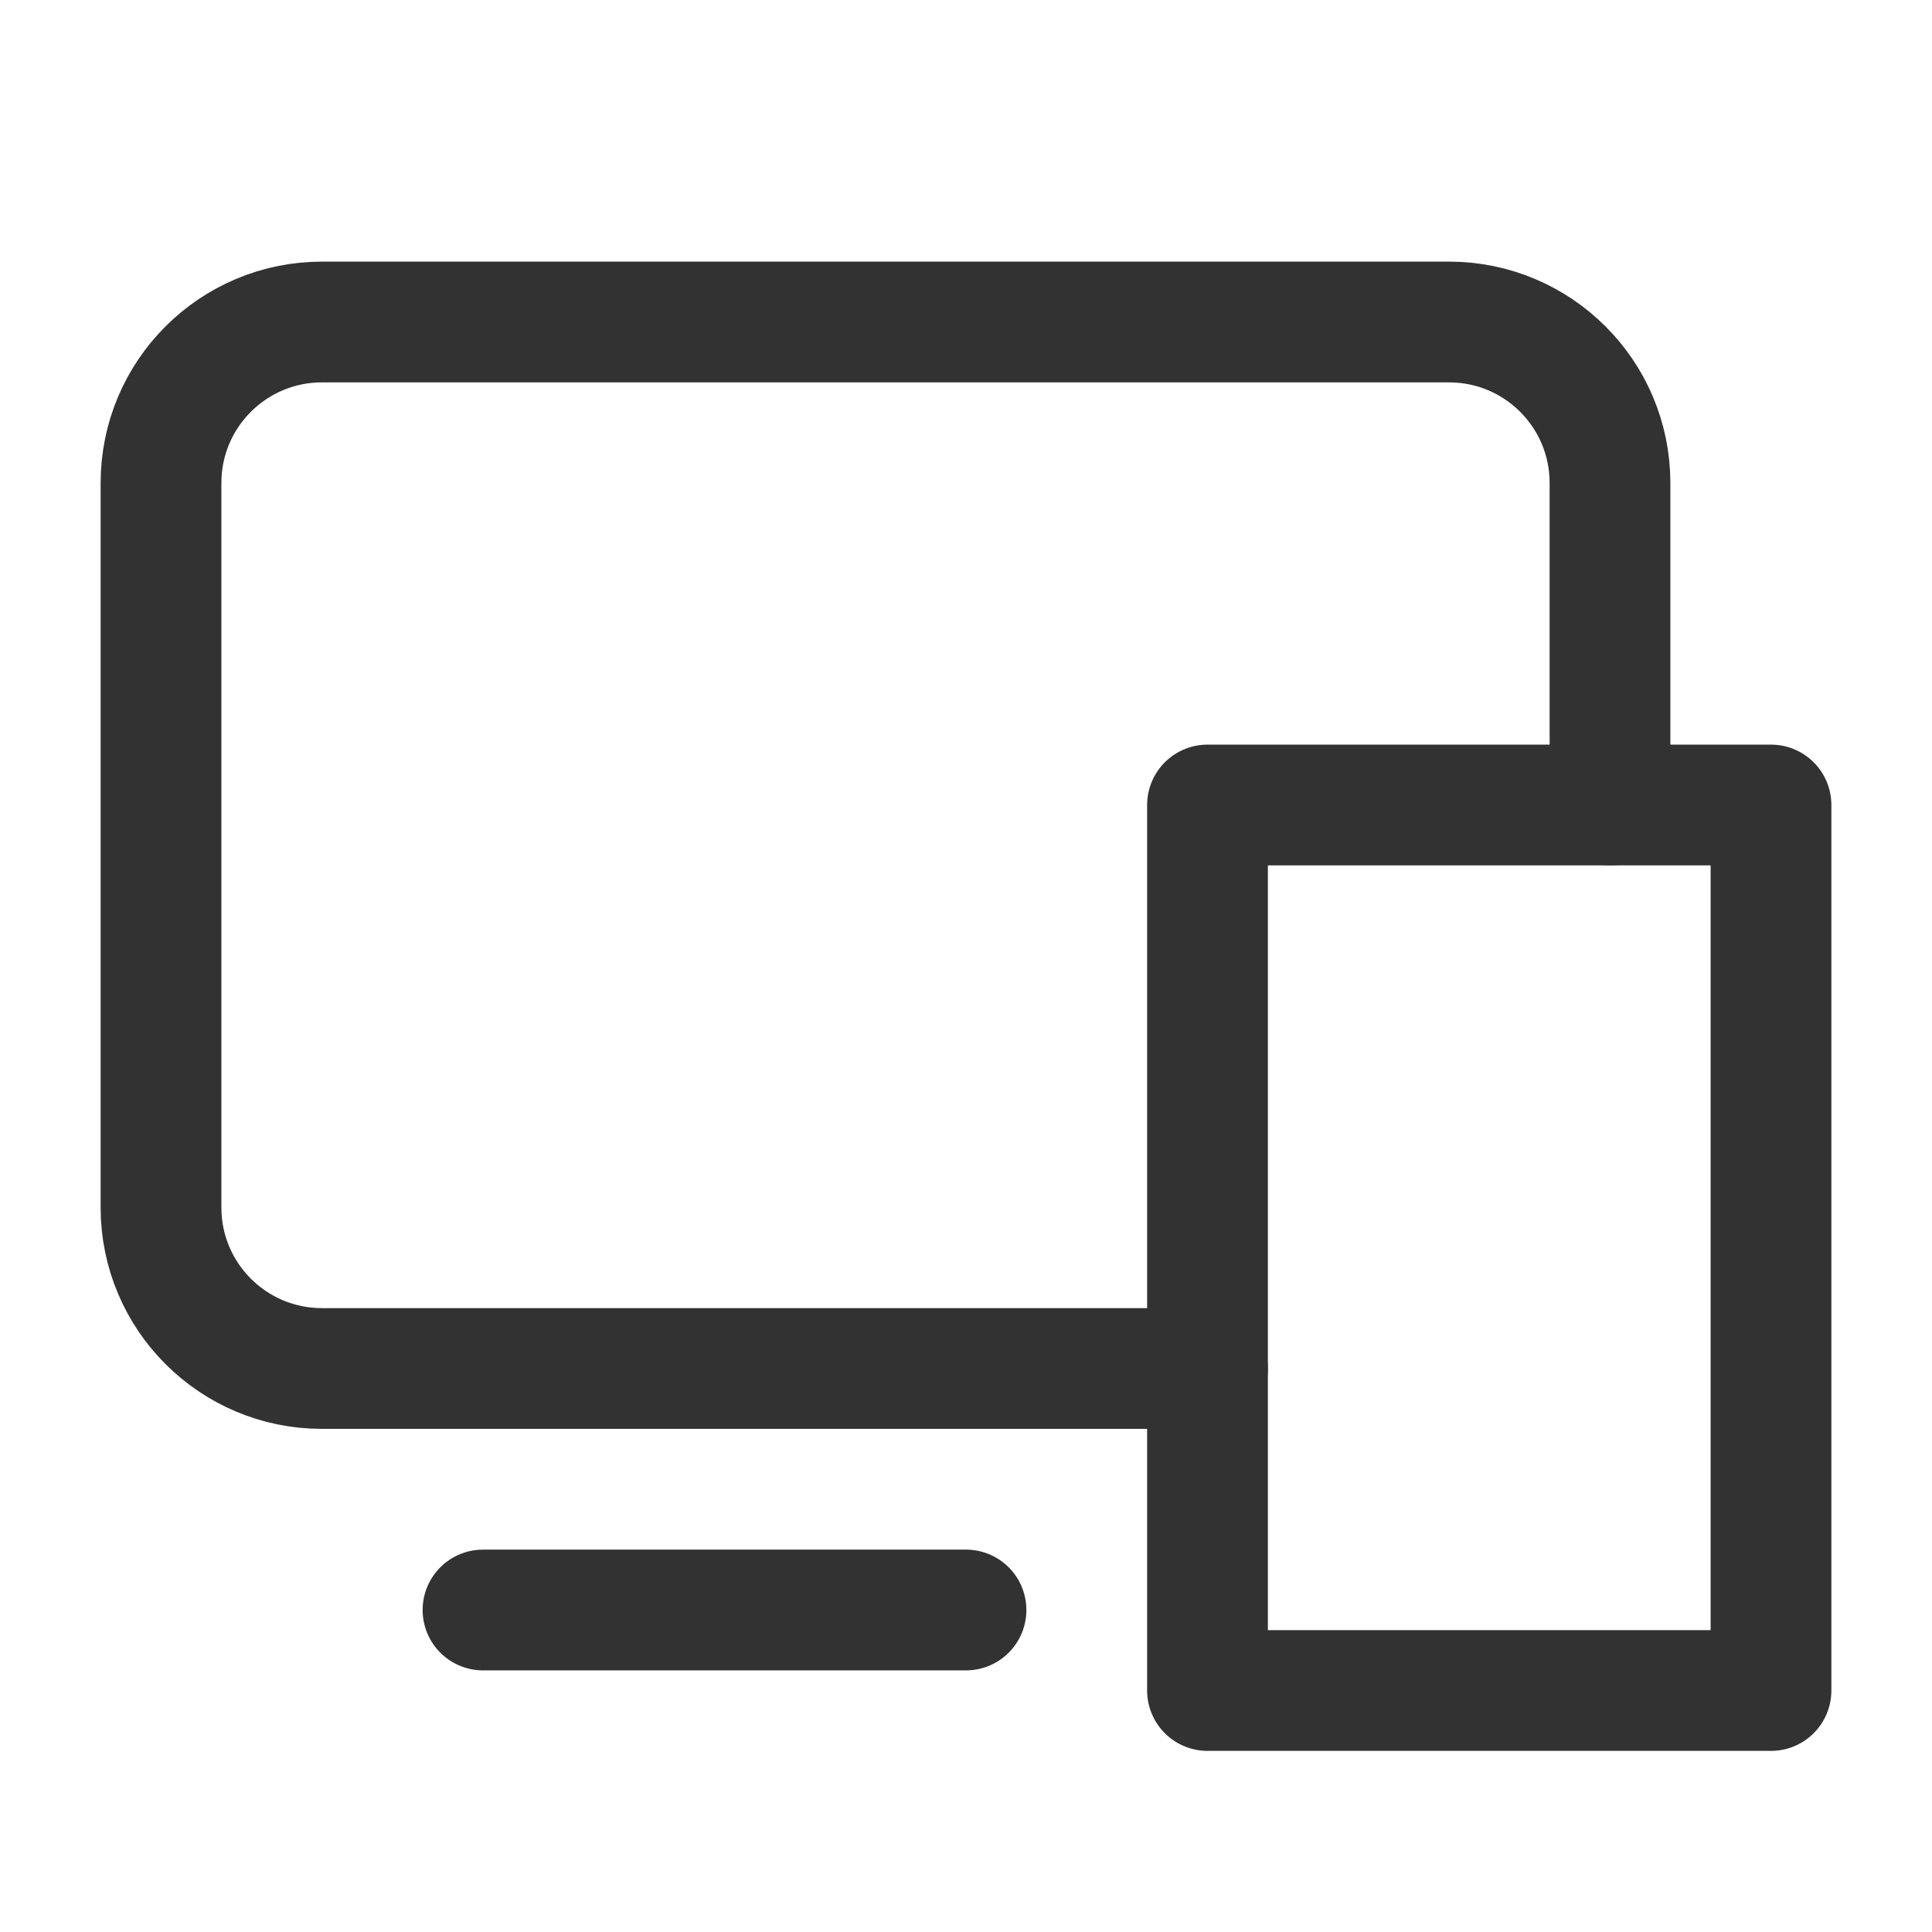
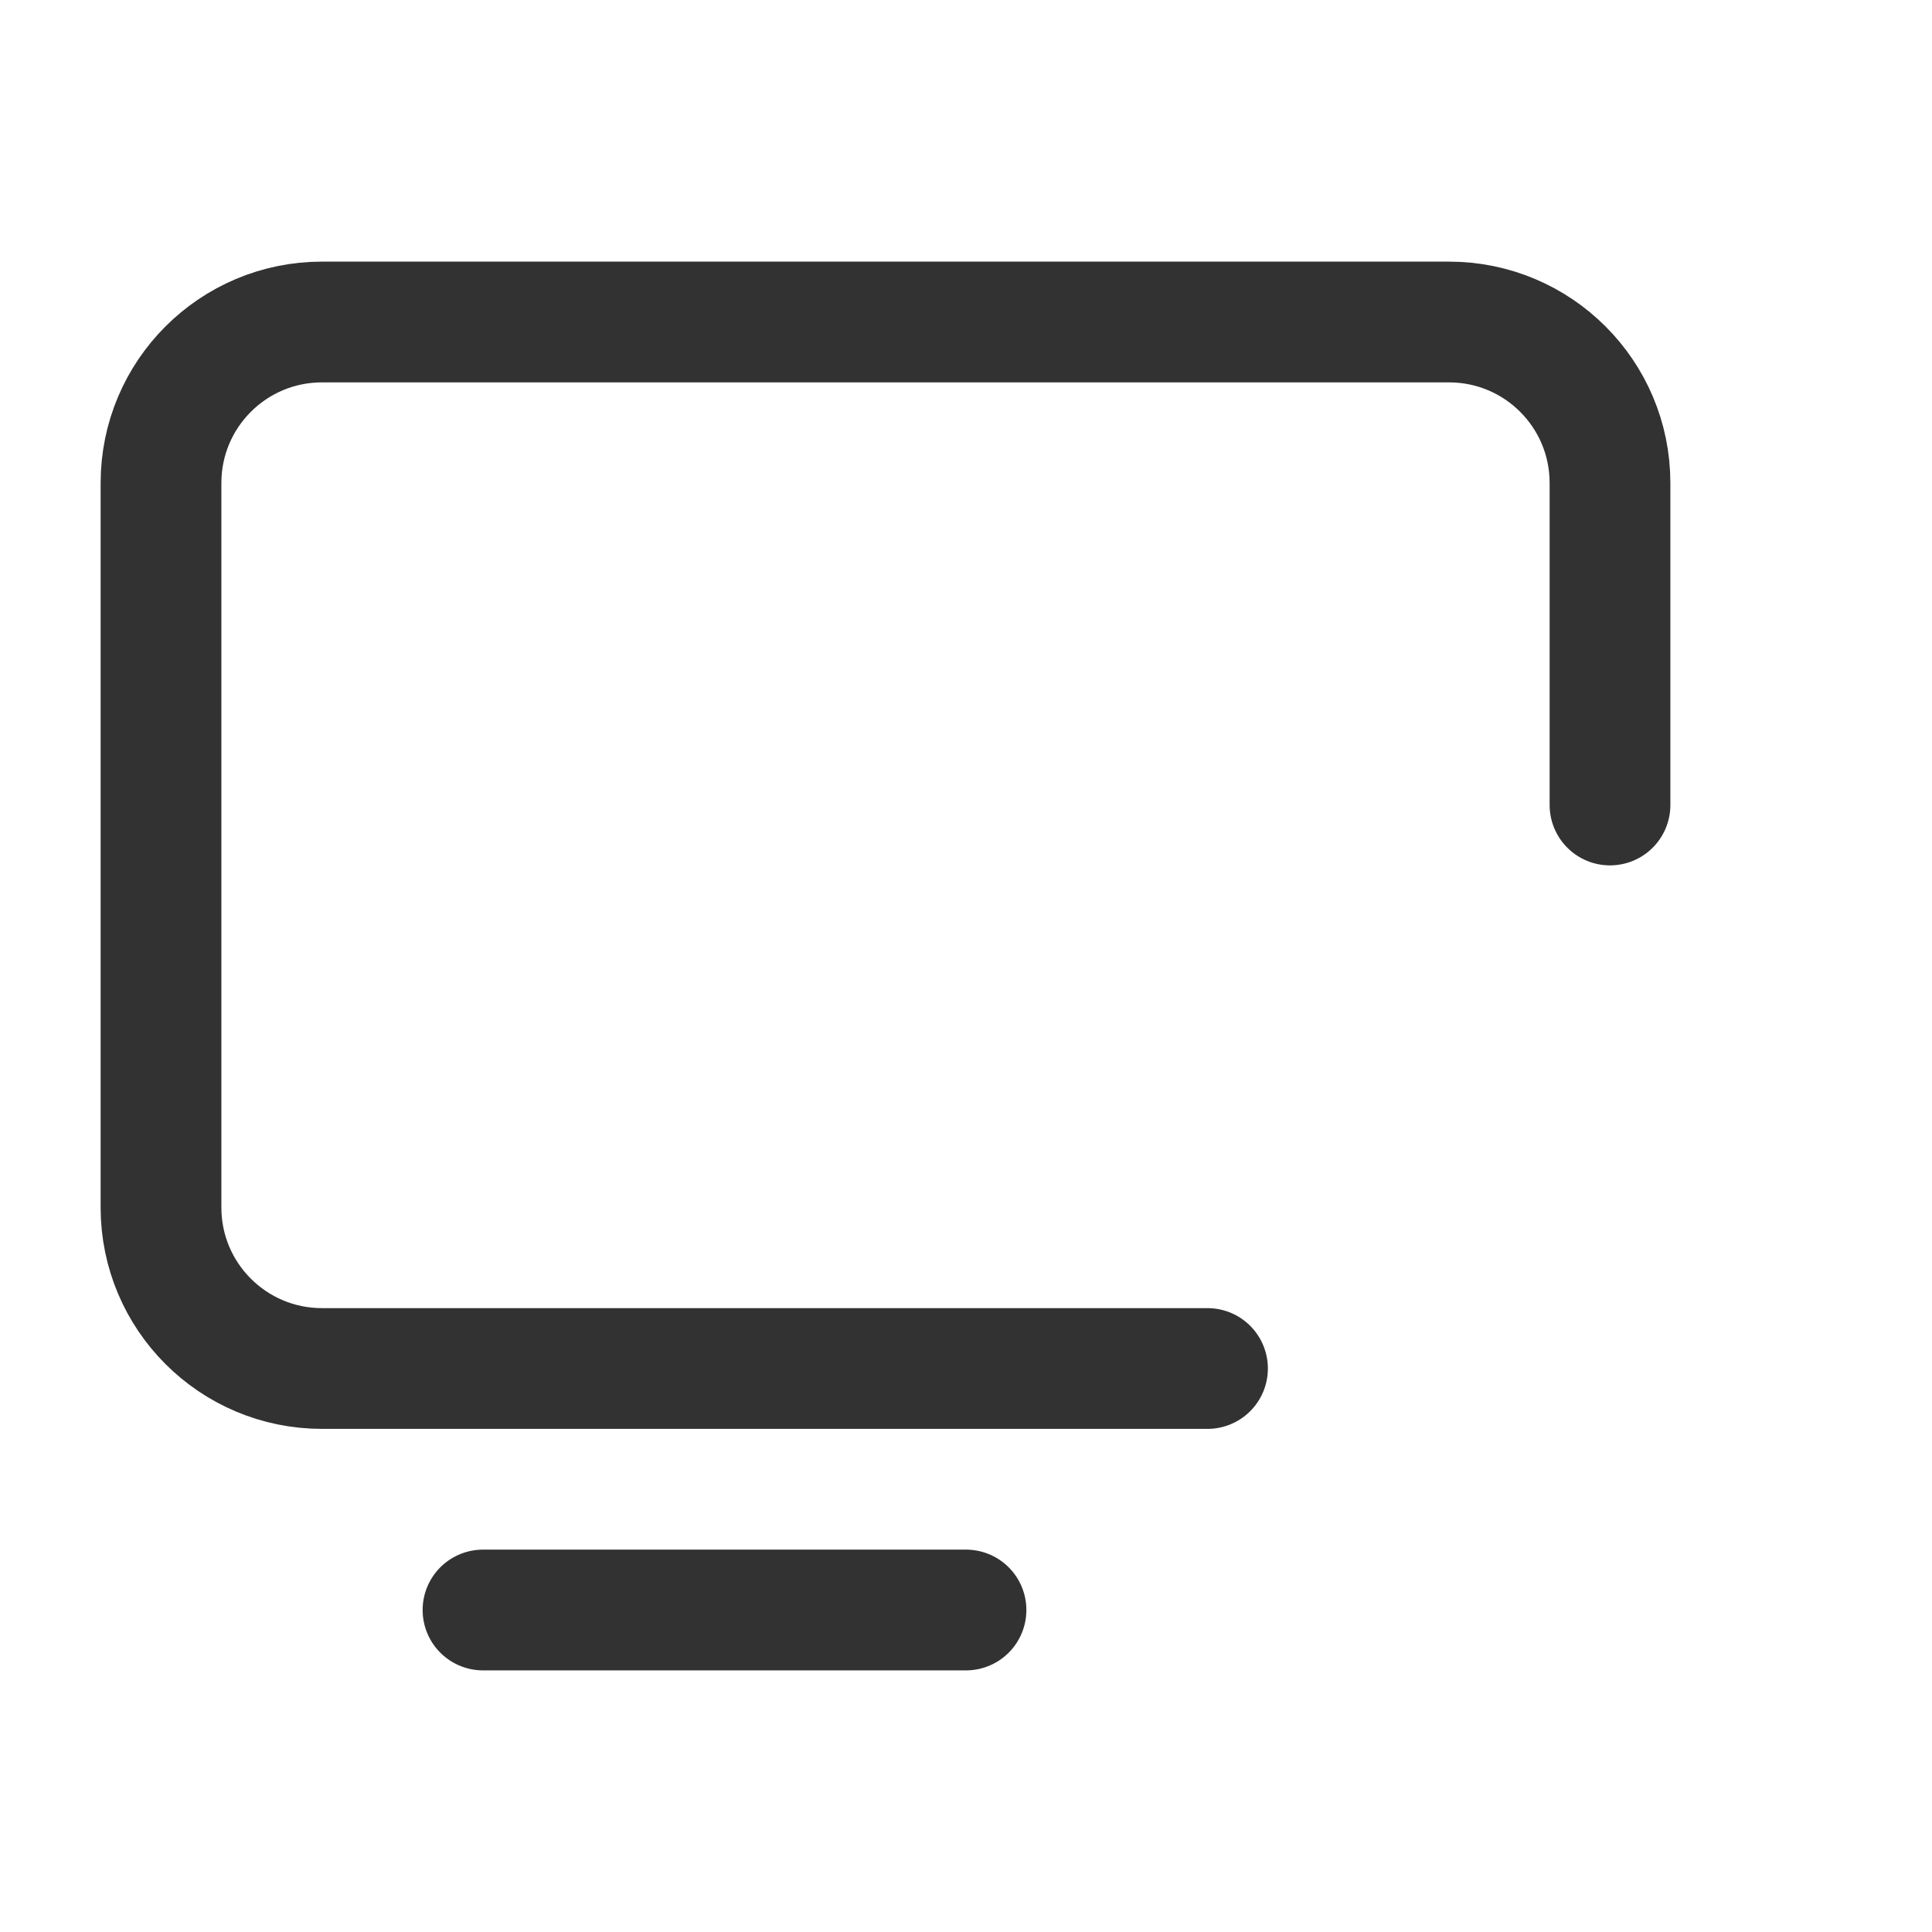
<svg xmlns="http://www.w3.org/2000/svg" version="1.1" viewBox="0 0 24 24">
  <g stroke-linecap="round" stroke-width="1.5" stroke="#323232" fill="none" stroke-linejoin="round">
-     <rect width="7" height="11" x="15" y="10" rx=".552" ry="0" />
    <path d="M15 17h-11l-8.74228e-08-3.55271e-15c-1.105-4.82823e-08-2-.895-2-2 0 0 0 0 0 0v-9l2.30926e-14 3.01992e-07c-1.66785e-07-1.105.895-2 2-2h14l-8.74228e-08 1.77636e-15c1.105-4.82823e-08 2 .895 2 2v4" />
    <line x1="6" x2="12" y1="20" y2="20" />
  </g>
  <rect width="24" height="24" fill="none" />
</svg>